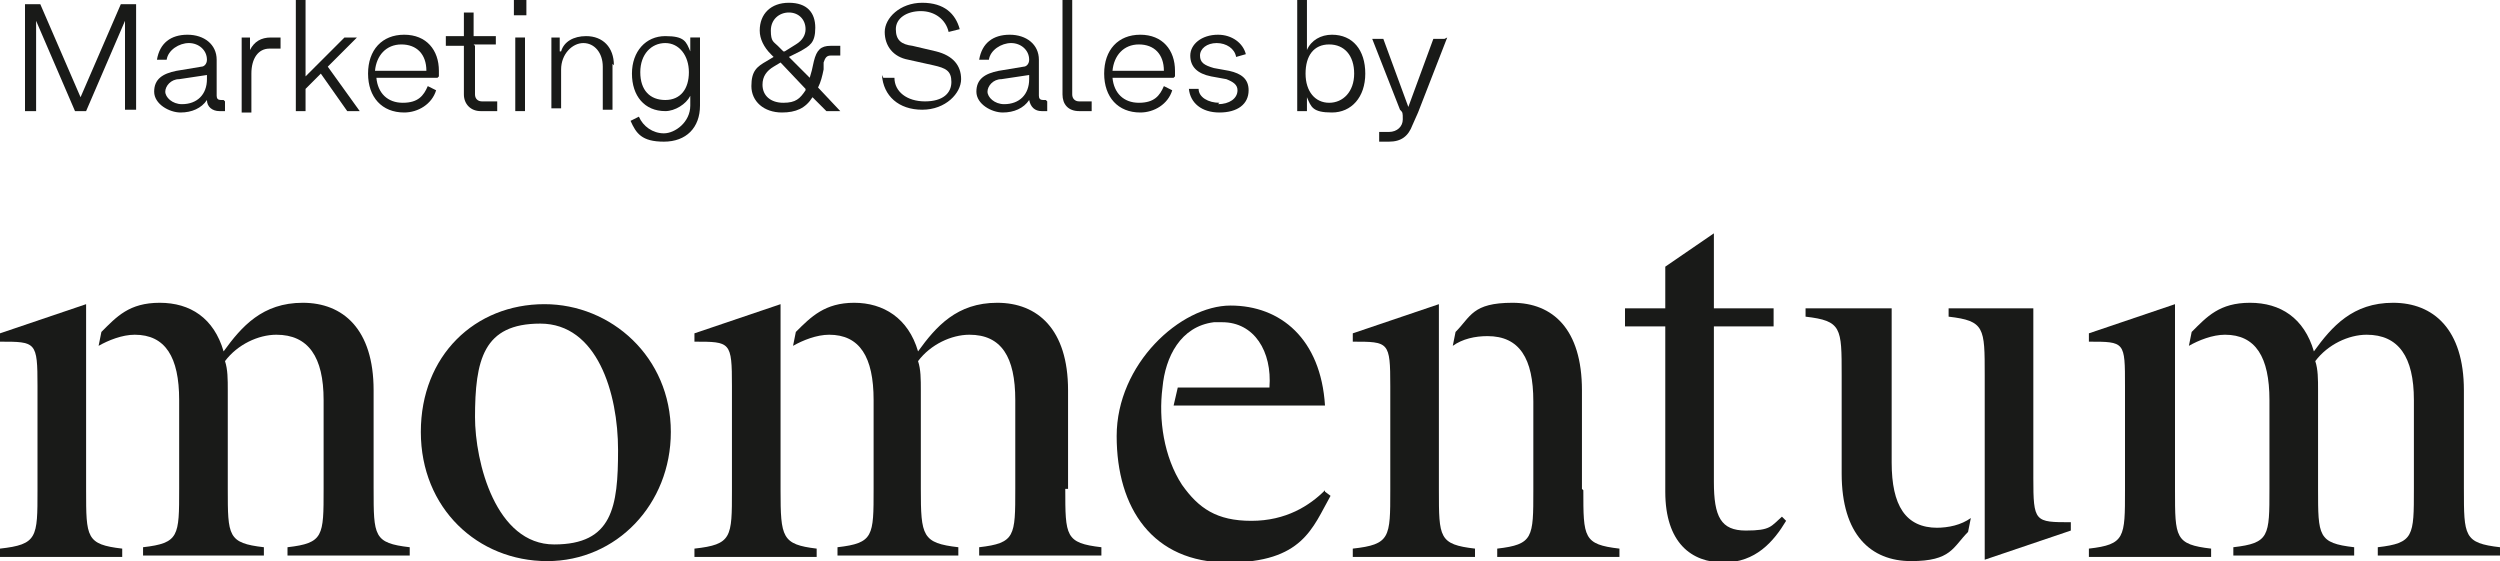
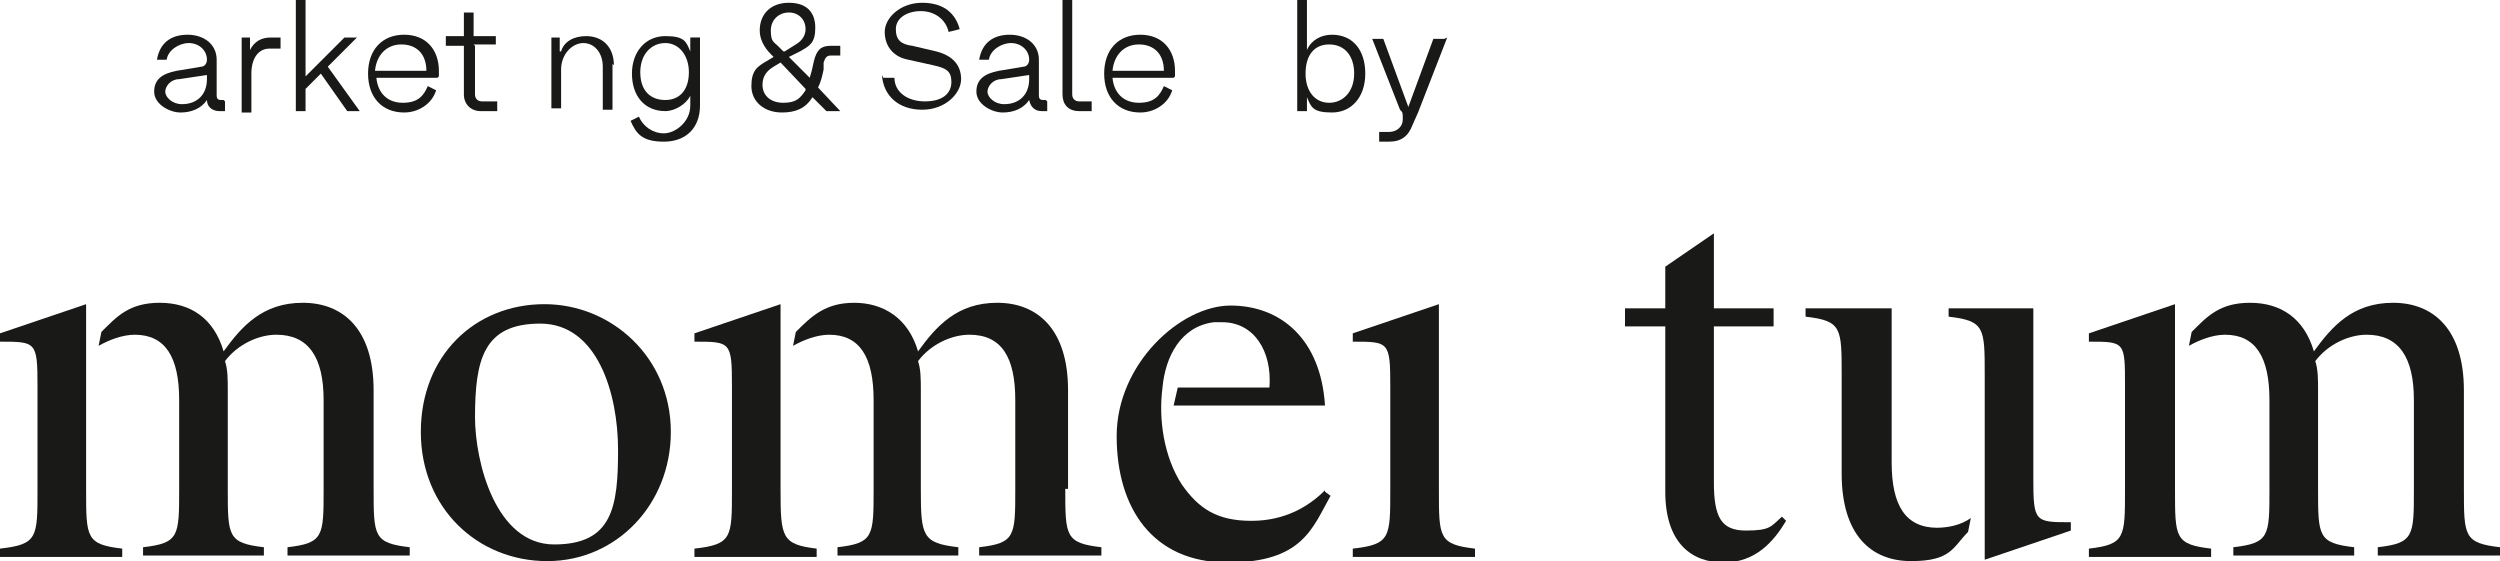
<svg xmlns="http://www.w3.org/2000/svg" id="Layer_2" data-name="Layer 2" version="1.1" viewBox="0 0 180 40.4">
  <defs>
    <style>
      .cls-1 {
        fill: #191a18;
        stroke-width: 0px;
      }
    </style>
  </defs>
  <g id="Layer_1-2" data-name="Layer 1-2">
    <g>
      <path class="cls-1" d="M34.2,30c0,3.3,1.5,9.2,5.7,9.2s4.6-2.7,4.6-6.8-1.5-9.1-5.6-9.1-4.7,2.6-4.7,6.8M48.3,31.1c0,5.2-3.9,9.3-8.9,9.3s-9.1-3.8-9.1-9.3,3.9-9.2,8.9-9.2c4.8,0,9.1,3.8,9.1,9.2" />
      <path class="cls-1" d="M76.9,35.2v-7.1c0-4.4-2.2-6.3-5.1-6.3s-4.4,1.7-5.7,3.5c-.7-2.4-2.5-3.5-4.6-3.5s-3.1,1-4.2,2.1l-.2,1c.7-.4,1.7-.8,2.6-.8,2.2,0,3.2,1.6,3.2,4.7v6.4c0,3.4,0,3.9-2.6,4.2v.6h8.7v-.6c-2.6-.3-2.7-.8-2.7-4.2v-7.1c0-.8,0-1.5-.2-2.1.9-1.2,2.4-1.9,3.7-1.9,2.3,0,3.3,1.6,3.3,4.7v6.4c0,3.4,0,3.9-2.6,4.2v.6h8.8v-.6c-2.6-.3-2.6-.8-2.6-4.2" />
      <path class="cls-1" d="M56.2,35.2v-13.3c0,0-6.2,2.1-6.2,2.1v.6c2.6,0,2.7,0,2.7,3.2v7.5c0,3.4,0,3.9-2.7,4.2v.6h8.8v-.6c-2.5-.3-2.6-.8-2.6-4.2" />
      <path class="cls-1" d="M103.6,35.2v-13.3c0,0-6.2,2.1-6.2,2.1v.6c2.6,0,2.7,0,2.7,3.2v7.5c0,3.4,0,3.9-2.7,4.2v.6h8.8v-.6c-2.6-.3-2.6-.8-2.6-4.2" />
      <path class="cls-1" d="M26.9,35.2v-7.1c0-4.4-2.2-6.3-5.1-6.3s-4.4,1.7-5.7,3.5c-.7-2.4-2.4-3.5-4.6-3.5s-3.1,1-4.2,2.1l-.2,1c.7-.4,1.7-.8,2.6-.8,2.2,0,3.2,1.6,3.2,4.7v6.4c0,3.4,0,3.9-2.6,4.2v.6h8.7v-.6c-2.6-.3-2.6-.8-2.6-4.2v-7.1c0-.8,0-1.5-.2-2.1.9-1.2,2.4-1.9,3.7-1.9,2.3,0,3.4,1.6,3.4,4.7v6.4c0,3.4,0,3.9-2.6,4.2v.6h8.8v-.6c-2.6-.3-2.6-.8-2.6-4.2" />
      <path class="cls-1" d="M6.2,35.2v-13.3c0,0-6.2,2.1-6.2,2.1v.6c2.6,0,2.7,0,2.7,3.2v7.5c0,3.4,0,3.9-2.7,4.2v.6h8.8v-.6c-2.6-.3-2.6-.8-2.6-4.2" />
      <path class="cls-1" d="M177.4,35.2v-7.1c0-4.4-2.2-6.3-5.1-6.3s-4.4,1.7-5.7,3.5c-.7-2.4-2.4-3.5-4.6-3.5s-3.1,1-4.2,2.1l-.2,1c.7-.4,1.7-.8,2.6-.8,2.2,0,3.2,1.6,3.2,4.7v6.4c0,3.4,0,3.9-2.6,4.2v.6h8.7v-.6c-2.6-.3-2.6-.8-2.6-4.2v-7.1c0-.8,0-1.5-.2-2.1.9-1.2,2.4-1.9,3.7-1.9,2.3,0,3.4,1.6,3.4,4.7v6.4c0,3.4,0,3.9-2.6,4.2v.6h8.8v-.6c-2.6-.3-2.6-.8-2.6-4.2" />
      <path class="cls-1" d="M156.6,35.2v-13.3c0,0-6.2,2.1-6.2,2.1v.6c2.6,0,2.6,0,2.6,3.2v7.5c0,3.4,0,3.9-2.6,4.2v.6h8.8v-.6c-2.6-.3-2.6-.8-2.6-4.2" />
      <path class="cls-1" d="M95.4,35.3c-1.1,1.1-2.8,2.2-5.3,2.2s-3.8-.9-5-2.6c-1.3-2-1.7-4.7-1.4-7,.2-2.2,1.3-4.4,3.7-4.7.2,0,.4,0,.6,0,2.3,0,3.6,2.1,3.4,4.7h-6.6l-.3,1.3h10.9c-.3-4.8-3.2-7.2-6.8-7.2s-8.2,4.2-8.2,9.4,2.6,9.1,8,9.1,6.1-2.5,7.4-4.8c0,0-.4-.3-.4-.3Z" />
-       <path class="cls-1" d="M113.9,35.2v-7.1c0-4.4-2.1-6.3-5-6.3s-3,1-4.1,2.1l-.2,1c.7-.5,1.6-.7,2.5-.7,2.3,0,3.3,1.6,3.3,4.7v6.4c0,3.4,0,3.9-2.6,4.2v.6h8.8v-.6c-2.6-.3-2.6-.8-2.6-4.2" />
      <path class="cls-1" d="M119.9,35.3v-11.8h-2.9v-1.3h2.9v-3l3.5-2.4v5.4h4.3v1.3h-4.3v11.2c0,2.5.5,3.5,2.3,3.5s1.8-.3,2.6-1l.3.3c-.9,1.5-2.2,3-4.5,3s-4.2-1.4-4.2-5.1" />
      <path class="cls-1" d="M146.4,34.4v-12.2h-6.1v.6c2.6.3,2.6.8,2.6,4.2v9.4s0,0,0,0v.9s0,0,0,0v3s6.2-2.1,6.2-2.1v-.6c-2.6,0-2.7,0-2.7-3.2" />
      <path class="cls-1" d="M139.5,38c-2.3,0-3.3-1.6-3.3-4.7v-11.1h-6.2v.6c2.6.3,2.6.8,2.6,4.2v7.1c0,4.4,2.1,6.3,5,6.3s3-1,4.1-2.1l.2-1c-.7.5-1.6.7-2.5.7" />
      <g>
-         <path class="cls-1" d="M9.8.3v7.6h-.8V1.5l-2.8,6.5h-.8L2.6,1.5v6.5h-.8V.3h1.1l2.9,6.7L8.7.3h1.1Z" />
        <path class="cls-1" d="M16.2,7.3v.7h-.4c-.5,0-.9-.3-.9-.8-.4.6-1.1.9-1.9.9s-1.9-.6-1.9-1.5.6-1.3,1.6-1.5l1.8-.3c.2,0,.4-.2.4-.5,0-.7-.6-1.2-1.3-1.2s-1.5.5-1.6,1.2h-.7c.2-1.2,1-1.8,2.2-1.8s2.1.7,2.1,1.8v2.6c0,.2.1.3.3.3h.2ZM14.9,5.8v-.4l-2,.3c-.6,0-1,.5-1,.9s.5.9,1.2.9c1.1,0,1.8-.7,1.8-1.8Z" />
        <path class="cls-1" d="M20.2,2.7v.8h-.8c-.8,0-1.3.7-1.3,1.8v2.8h-.7V2.7h.6v.9c.3-.6.8-.9,1.5-.9h.8Z" />
        <path class="cls-1" d="M23.1,5.3l-1.1,1.1v1.6h-.7V0h.7v5.5l2.8-2.8h.9l-2.1,2.1,2.3,3.2h-.9s-1.9-2.7-1.9-2.7Z" />
        <path class="cls-1" d="M31.5,5.6h-4.4c.1,1.1.8,1.8,1.9,1.8s1.5-.5,1.8-1.2l.6.3c-.3,1-1.3,1.6-2.3,1.6-1.6,0-2.6-1.1-2.6-2.8s1-2.8,2.6-2.8,2.5,1.1,2.5,2.6v.4h0ZM27.1,5.1h3.6c0-1.2-.7-1.9-1.8-1.9-1.1,0-1.8.8-1.9,1.9Z" />
        <path class="cls-1" d="M34.2,3.3v3.5c0,.3.2.5.5.5h1.1v.7h-1.2c-.7,0-1.2-.5-1.2-1.2v-3.5h-1.3v-.7h1.3V.9h.7v1.7h1.6v.6h-1.6Z" />
-         <path class="cls-1" d="M37,0h.9v1.1h-.9V0ZM37.1,2.7h.7v5.3h-.7V2.7Z" />
        <path class="cls-1" d="M44.1,4.6v3.3h-.7v-3.1c0-1-.6-1.7-1.4-1.7s-1.6.8-1.6,1.9v2.8h-.7V2.7h.6v1h.1c.2-.7.9-1.1,1.8-1.1,1.2,0,2,.8,2,2.1Z" />
        <path class="cls-1" d="M50.4,2.7v4.9c0,1.6-1,2.6-2.6,2.6s-2-.6-2.4-1.5l.6-.3c.3.7,1,1.2,1.8,1.2s1.9-.8,1.9-2v-.7h0c-.3.6-1.1,1.1-1.8,1.1-1.5,0-2.4-1.1-2.4-2.7s1-2.7,2.4-2.7,1.5.4,1.8,1.1h0v-1h.8,0ZM49.6,5.2c0-1.2-.7-2.1-1.7-2.1s-1.8.8-1.8,2.1.7,2,1.8,2,1.7-.8,1.7-2Z" />
        <path class="cls-1" d="M59.3,5c-.1.5-.2.9-.4,1.3l1.6,1.7h-1l-1-1c-.5.8-1.2,1.1-2.2,1.1-1.3,0-2.2-.8-2.2-1.9s.4-1.4,1.1-1.8l.5-.3-.2-.2c-.5-.5-.8-1.1-.8-1.7,0-1.2.8-2,2.1-2s1.9.7,1.9,1.8-.4,1.3-1.1,1.7l-.8.4,1.5,1.5c.1-.3.2-.7.3-1.2.2-.8.5-1.1,1.2-1.1h.7v.7h-.7c-.3,0-.4.2-.5.5,0,0,0,.4,0,.4ZM58,6.4l-1.8-1.9-.5.3c-.5.3-.8.7-.8,1.3,0,.8.6,1.3,1.5,1.3s1.2-.3,1.6-.9ZM56.5,3.7l.8-.5c.5-.3.7-.7.7-1.1,0-.7-.5-1.2-1.2-1.2s-1.3.5-1.3,1.3.2.8.5,1.1c0,0,.4.4.4.4Z" />
        <path class="cls-1" d="M63.6,5.6h.8c0,1,.9,1.7,2.2,1.7s1.9-.6,1.9-1.4-.4-1-1.3-1.2l-1.8-.4c-1.1-.2-1.7-1-1.7-2s1.1-2.1,2.7-2.1,2.4.8,2.7,1.9l-.8.2c-.2-.9-1-1.5-2-1.5s-1.8.5-1.8,1.3.4,1.1,1.2,1.2l1.7.4c1.2.3,1.8,1,1.8,2s-1.1,2.2-2.8,2.2-2.8-1-2.9-2.5h0Z" />
        <path class="cls-1" d="M75.4,7.3v.7h-.4c-.5,0-.8-.3-.9-.8-.4.6-1.1.9-1.9.9s-1.9-.6-1.9-1.5.6-1.3,1.6-1.5l1.8-.3c.2,0,.4-.2.4-.5,0-.7-.6-1.2-1.3-1.2s-1.5.5-1.6,1.2h-.7c.2-1.2,1-1.8,2.2-1.8s2.1.7,2.1,1.8v2.6c0,.2.1.3.3.3h.2ZM74.1,5.8v-.4l-2,.3c-.6,0-1,.5-1,.9s.5.9,1.2.9c1.1,0,1.8-.7,1.8-1.8Z" />
        <path class="cls-1" d="M77.7,8c-.8,0-1.2-.5-1.2-1.2V0h.7v6.8c0,.3.2.5.5.5h.9v.7h-.9Z" />
        <path class="cls-1" d="M84.5,5.6h-4.4c.1,1.1.8,1.8,1.9,1.8s1.5-.5,1.8-1.2l.6.3c-.3,1-1.3,1.6-2.3,1.6-1.6,0-2.6-1.1-2.6-2.8s1-2.8,2.6-2.8,2.5,1.1,2.5,2.6v.4h0ZM80.1,5.1h3.7c0-1.2-.7-1.9-1.8-1.9-1.1,0-1.8.8-1.9,1.9Z" />
-         <path class="cls-1" d="M87.7,7.5c.8,0,1.4-.4,1.4-1,0-.4-.3-.6-.8-.8l-1.1-.2c-1-.2-1.5-.7-1.5-1.5s.8-1.5,2-1.5c1,0,1.8.6,2,1.4l-.7.2c-.1-.6-.7-1-1.4-1-.7,0-1.2.4-1.2.9s.3.7,1,.9l1.1.2c.9.2,1.4.6,1.4,1.4,0,1-.8,1.6-2.1,1.6s-2.1-.7-2.2-1.7h.7c0,.6.7,1,1.5,1Z" />
        <path class="cls-1" d="M98.3,5.3c0,1.7-1,2.8-2.4,2.8s-1.5-.4-1.8-1.1h0v1h-.7V0h.7v3.6h0c.3-.7,1-1.1,1.8-1.1,1.5,0,2.4,1.1,2.4,2.8ZM97.5,5.3c0-1.3-.7-2.1-1.8-2.1s-1.7.8-1.7,2.1.7,2.1,1.7,2.1,1.8-.8,1.8-2.1Z" />
        <path class="cls-1" d="M104.2,2.7l-2.1,5.4-.4.9c-.3.8-.8,1.2-1.7,1.2h-.7v-.7h.7c.6,0,1-.4,1-.9s0-.5-.2-.7l-2-5.1h.8l1.8,4.9,1.8-4.9h.8s0,0,0,0Z" />
      </g>
    </g>
  </g>
</svg>